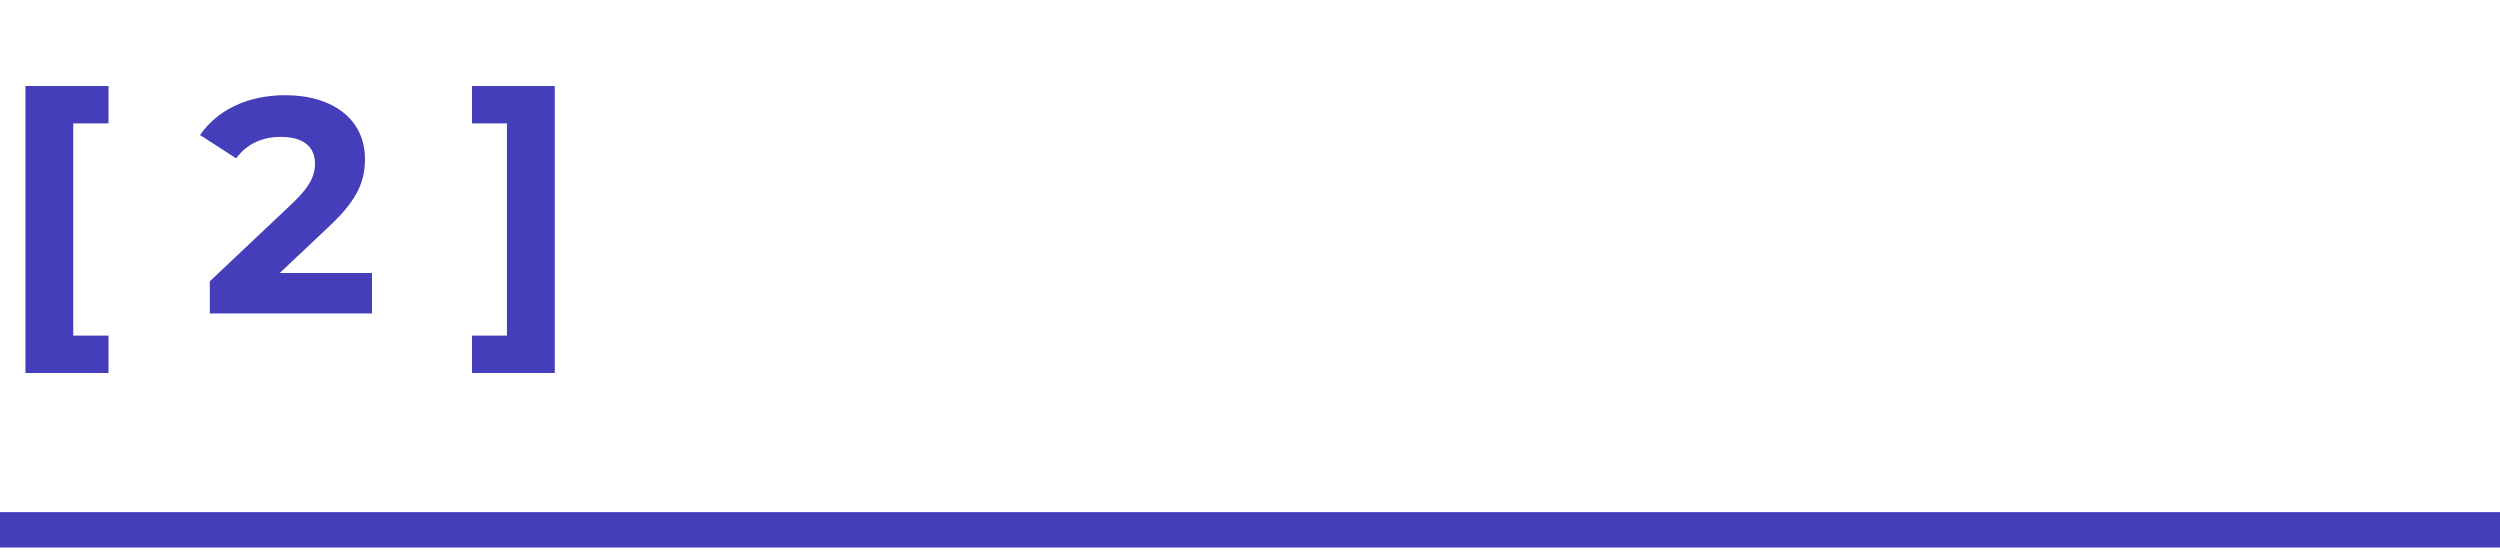
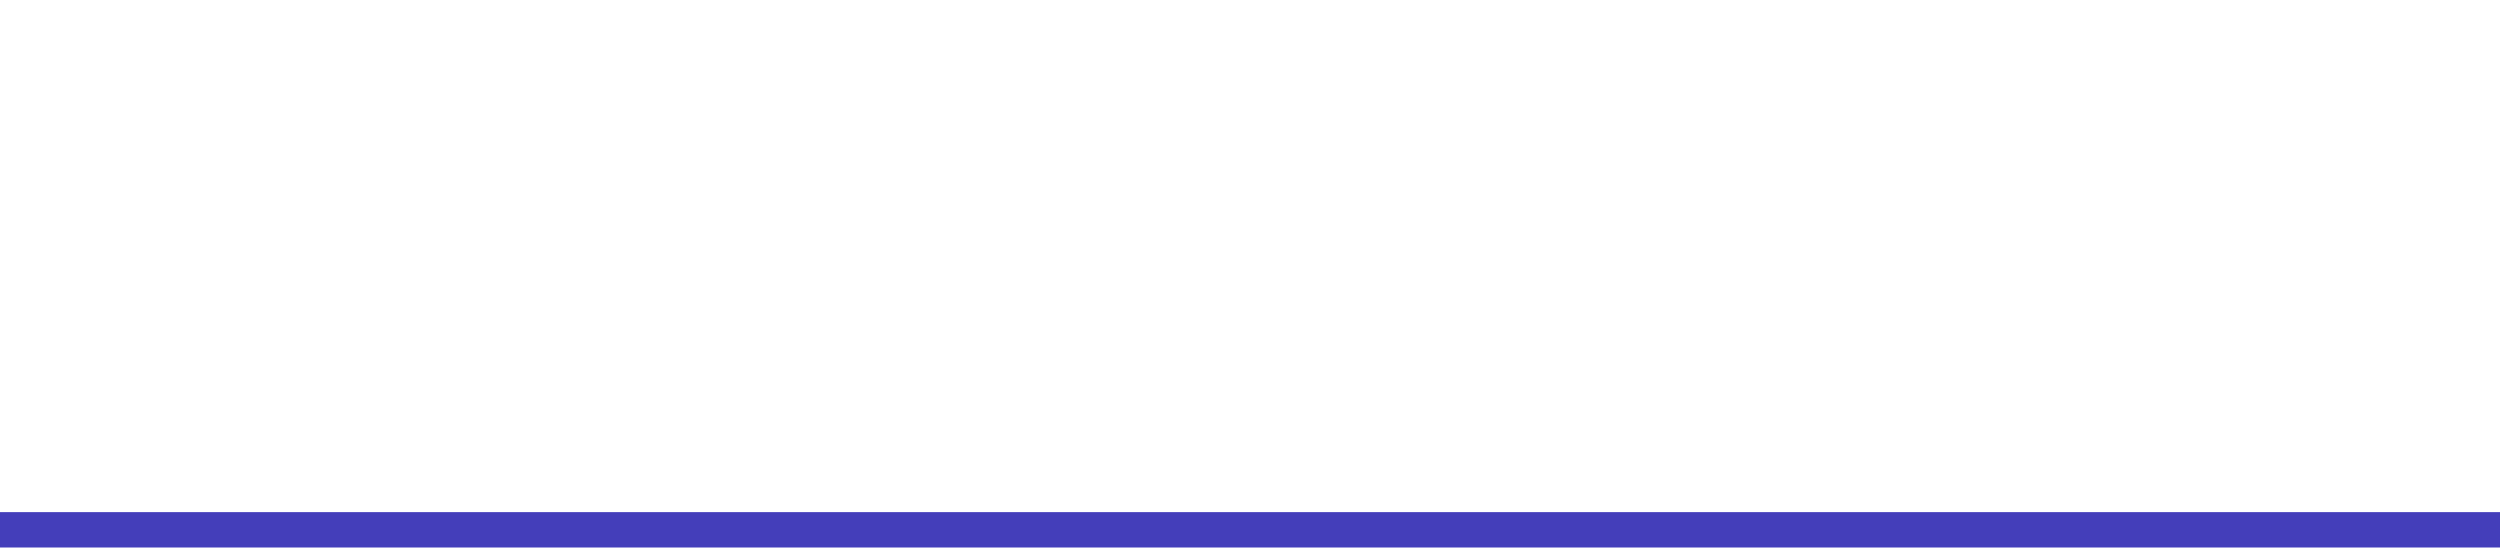
<svg xmlns="http://www.w3.org/2000/svg" width="462" height="102" viewBox="0 0 462 102" fill="none">
-   <path d="M4.703 68.926V15.892H20.058V22.805H13.542V62.014H20.058V68.926H4.703ZM51.695 50.455H68.75V57.934H38.776V51.985L54.075 37.536C57.588 34.193 58.211 32.154 58.211 30.227C58.211 27.111 56.058 25.298 51.865 25.298C48.465 25.298 45.576 26.601 43.649 29.264L36.963 24.958C40.023 20.482 45.576 17.592 52.715 17.592C61.554 17.592 67.447 22.125 67.447 29.321C67.447 33.173 66.37 36.686 60.817 41.843L51.695 50.455ZM102.522 68.926H87.224V62.014H93.683V22.805H87.224V15.892H102.522V68.926Z" fill="#443EBA" />
  <line y1="97.91" x2="462" y2="97.91" stroke="#443EBA" stroke-width="6.538" />
</svg>